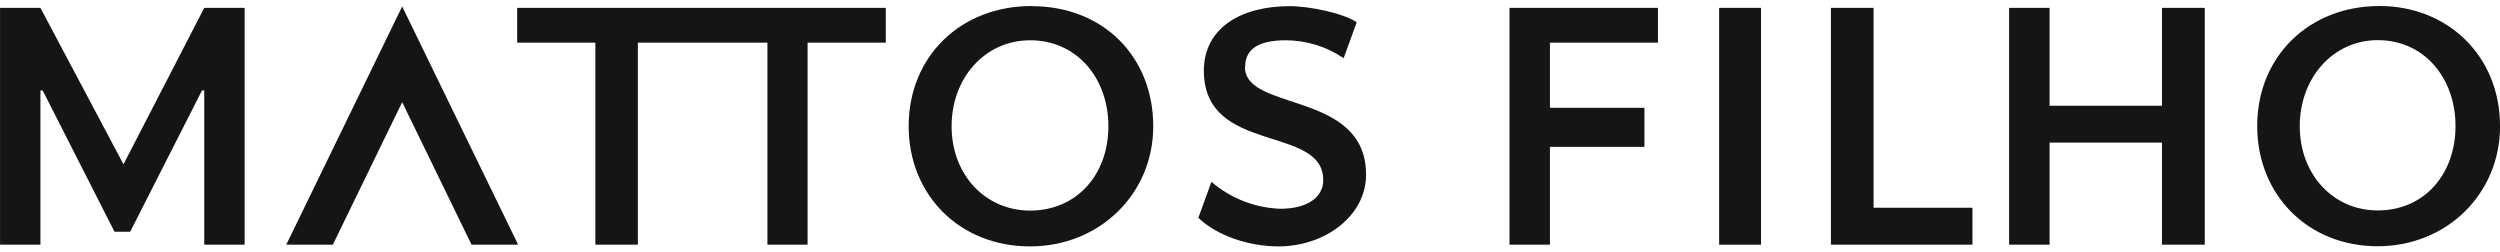
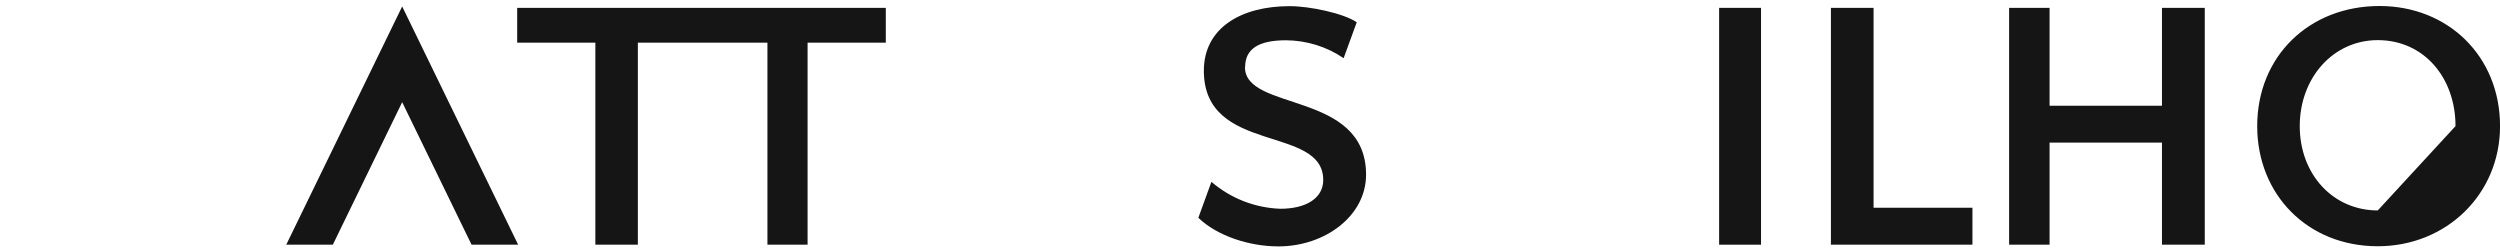
<svg xmlns="http://www.w3.org/2000/svg" width="208" height="21" viewBox="0 0 208 21" fill="none">
-   <path fill-rule="evenodd" clip-rule="evenodd" d="M10.274 13.671L3.364 0.654H0.004V20.358H3.364V7.526H3.55L9.525 19.278H10.833L16.805 7.526H16.994V20.358H20.354V0.654H16.994L10.274 13.671ZM85.834 0.5C79.927 0.5 75.6 4.687 75.6 10.506C75.6 16.172 79.791 20.5 85.702 20.5C91.443 20.5 95.95 16.172 95.95 10.506C95.95 4.687 91.758 0.512 85.847 0.512L85.834 0.5ZM85.702 17.52C81.97 17.52 79.173 14.531 79.173 10.506C79.173 6.483 81.955 3.351 85.702 3.351C89.579 3.351 92.218 6.483 92.218 10.506C92.218 14.531 89.579 17.52 85.702 17.52ZM137.942 3.551V0.654H125.589V20.358H128.955V12.218H136.817V8.97H128.955V3.551H137.942Z" fill="#151515" />
  <path d="M146.517 0.654H143.031V20.358H146.517V0.654Z" fill="#151515" />
-   <path fill-rule="evenodd" clip-rule="evenodd" d="M155.881 0.654H152.332V20.358H164.107V17.285H155.881V0.655V0.654ZM179.876 8.795H170.525V0.654H167.158V20.358H170.525V11.867H179.876V20.358H183.437V0.654H179.876V8.794V8.795ZM197.976 0.5C192.124 0.5 187.799 4.675 187.799 10.494C187.799 16.159 191.966 20.488 197.83 20.488C203.534 20.488 208.004 16.159 208.004 10.494C208.004 4.675 203.676 0.5 197.976 0.5ZM197.83 17.508C194.121 17.508 191.339 14.518 191.339 10.494C191.339 6.47 194.121 3.339 197.83 3.339C201.68 3.339 204.298 6.47 204.298 10.494C204.298 14.518 201.68 17.508 197.83 17.508ZM103.595 5.58C103.595 4.09 104.683 3.351 106.995 3.351C108.714 3.363 110.388 3.883 111.79 4.841L112.881 1.852C111.79 1.113 109.004 0.512 107.298 0.512C103.279 0.512 100.16 2.308 100.16 5.885C100.16 12.889 110.093 10.356 110.093 14.977C110.093 16.476 108.689 17.369 106.522 17.369C104.411 17.294 102.389 16.503 100.79 15.128L99.702 18.12C101.248 19.608 103.894 20.5 106.364 20.5C110.238 20.5 113.657 17.966 113.657 14.53C113.657 7.529 103.579 9.312 103.579 5.58M43.029 3.551H49.534V20.358H53.07V3.551H63.85V20.358H67.191V3.551H73.699V0.654H43.029V3.551Z" fill="#151515" />
+   <path fill-rule="evenodd" clip-rule="evenodd" d="M155.881 0.654H152.332V20.358H164.107V17.285H155.881V0.655V0.654ZM179.876 8.795H170.525V0.654H167.158V20.358H170.525V11.867H179.876V20.358H183.437V0.654H179.876V8.794V8.795ZM197.976 0.5C192.124 0.5 187.799 4.675 187.799 10.494C187.799 16.159 191.966 20.488 197.83 20.488C203.534 20.488 208.004 16.159 208.004 10.494C208.004 4.675 203.676 0.5 197.976 0.5ZM197.83 17.508C194.121 17.508 191.339 14.518 191.339 10.494C191.339 6.47 194.121 3.339 197.83 3.339C201.68 3.339 204.298 6.47 204.298 10.494ZM103.595 5.58C103.595 4.09 104.683 3.351 106.995 3.351C108.714 3.363 110.388 3.883 111.79 4.841L112.881 1.852C111.79 1.113 109.004 0.512 107.298 0.512C103.279 0.512 100.16 2.308 100.16 5.885C100.16 12.889 110.093 10.356 110.093 14.977C110.093 16.476 108.689 17.369 106.522 17.369C104.411 17.294 102.389 16.503 100.79 15.128L99.702 18.12C101.248 19.608 103.894 20.5 106.364 20.5C110.238 20.5 113.657 17.966 113.657 14.53C113.657 7.529 103.579 9.312 103.579 5.58M43.029 3.551H49.534V20.358H53.07V3.551H63.85V20.358H67.191V3.551H73.699V0.654H43.029V3.551Z" fill="#151515" />
  <path d="M33.461 0.537L23.817 20.357H27.693L33.461 8.501L39.233 20.357H43.109L33.461 0.537Z" fill="#151515" />
</svg>